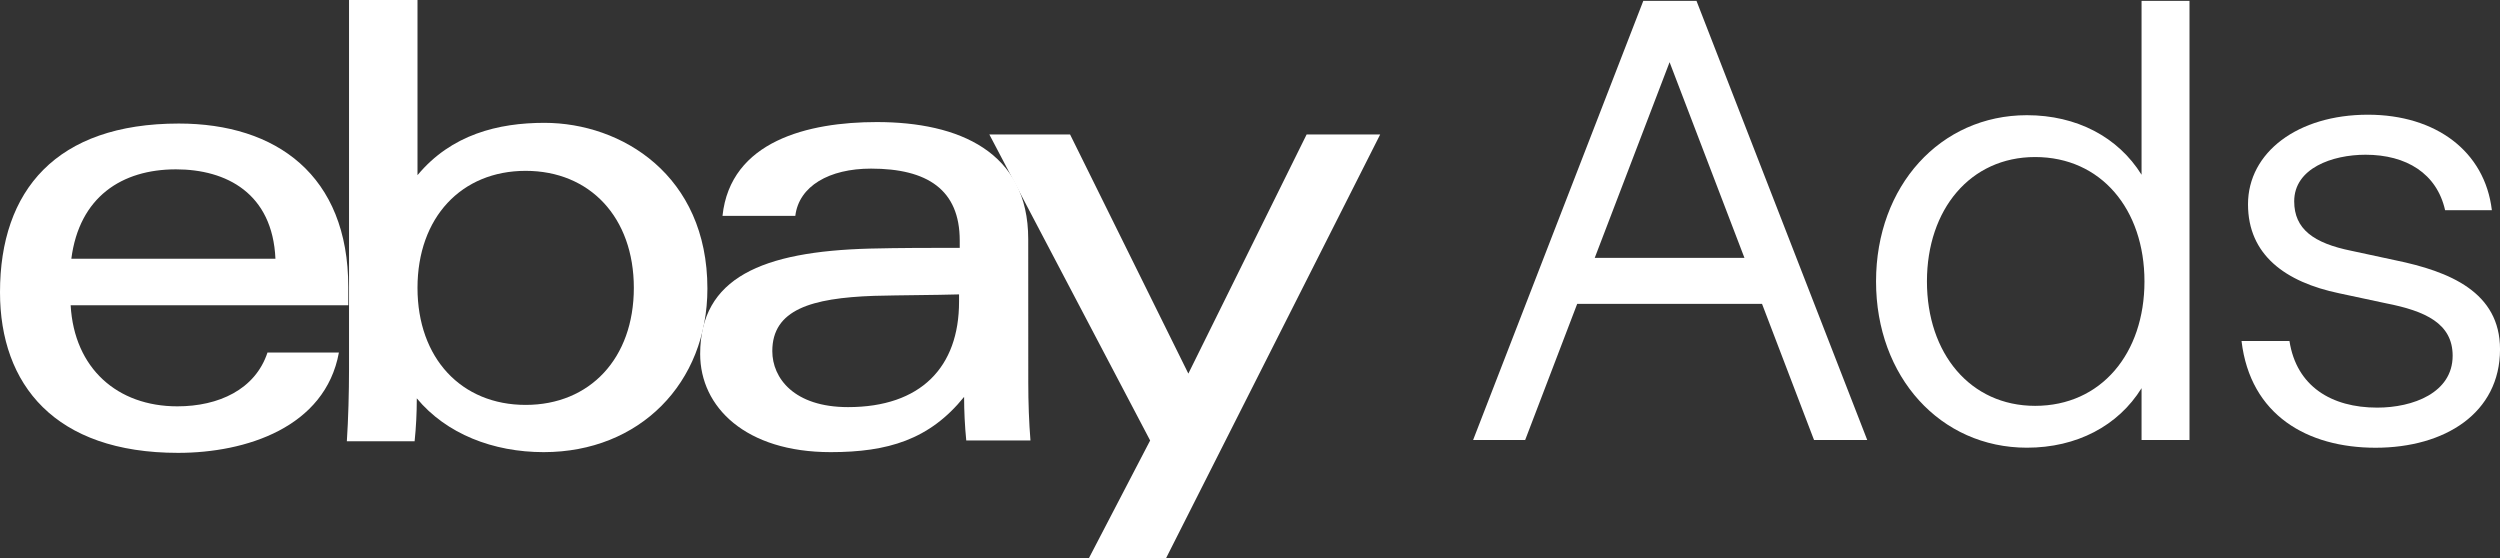
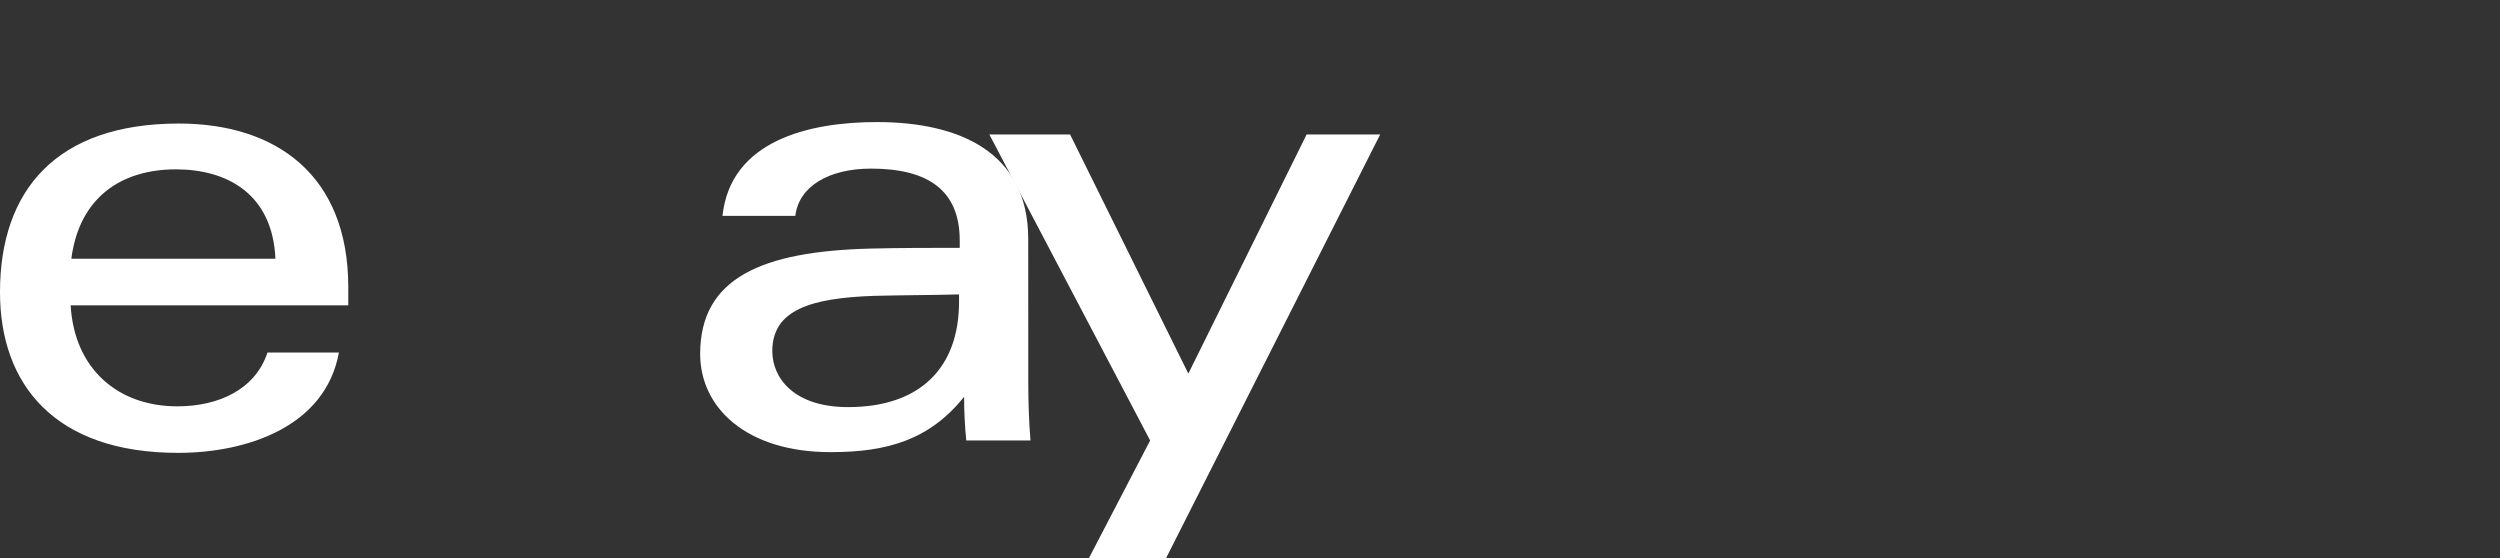
<svg xmlns="http://www.w3.org/2000/svg" width="103" height="23" viewBox="0 0 103 23" fill="none">
  <rect x="0" y="0" width="103" height="23" fill="#333333" stroke="none" />
-   <path d="M72.595 12.518H64.981L62.837 18.128H60.692L67.704 0.035H69.895L76.93 18.128H74.738L72.595 12.518ZM65.703 10.624H71.871L68.787 2.562L65.703 10.624Z" fill="white" />
-   <path d="M77.293 11.595C77.293 7.662 79.942 4.746 83.509 4.746C85.557 4.746 87.266 5.645 88.232 7.199V0.035H90.207V18.128H88.232V15.993C87.268 17.548 85.557 18.445 83.509 18.445C79.944 18.445 77.293 15.531 77.293 11.595ZM83.847 16.721C86.569 16.721 88.352 14.56 88.352 11.595C88.352 8.631 86.569 6.47 83.847 6.47C81.172 6.47 79.39 8.631 79.39 11.595C79.39 14.56 81.172 16.721 83.847 16.721Z" fill="white" />
-   <path d="M92.351 14.05H94.326C94.615 15.92 96.06 16.794 97.941 16.794C99.41 16.794 101.049 16.187 101.049 14.657C101.049 13.322 99.918 12.812 98.303 12.496L96.376 12.084C94.16 11.622 92.618 10.505 92.618 8.416C92.618 6.279 94.667 4.726 97.558 4.726C100.352 4.726 102.376 6.23 102.665 8.66H100.738C100.399 7.151 99.145 6.375 97.46 6.375C96.087 6.375 94.521 6.933 94.521 8.294C94.521 9.435 95.316 10.018 96.882 10.334L98.689 10.723C100.929 11.184 103.001 12.035 103.001 14.39C103.001 17.014 100.736 18.447 97.869 18.447C95.073 18.445 92.713 17.11 92.351 14.05Z" fill="white" />
  <path d="M36.008 12.189C33.423 12.28 31.819 12.758 31.819 14.466C31.819 15.575 32.711 16.773 34.938 16.773C37.938 16.773 39.513 15.125 39.513 12.429V12.129C38.472 12.159 37.166 12.159 36.008 12.189ZM42.365 15.753C42.365 16.591 42.395 17.4 42.455 18.148H39.81C39.75 17.549 39.721 16.92 39.721 16.352C38.294 18.118 36.572 18.628 34.224 18.628C30.717 18.628 28.847 16.771 28.847 14.585C28.847 11.441 31.401 10.362 35.828 10.242C37.046 10.211 38.412 10.211 39.541 10.211V9.911C39.541 7.814 38.204 6.947 35.886 6.947C34.164 6.947 32.916 7.665 32.767 8.893H29.767C30.093 5.808 33.302 5.029 36.124 5.029C39.511 5.029 42.363 6.257 42.363 9.851L42.365 15.753Z" fill="white" />
-   <path d="M11.348 10.661C11.23 7.965 9.328 6.977 7.248 6.977C5.019 6.977 3.267 8.115 2.939 10.661H11.348ZM2.911 12.579C3.059 15.184 4.841 16.741 7.307 16.741C9.002 16.741 10.516 16.051 11.02 14.525H13.963C13.398 17.61 10.13 18.658 7.337 18.658C2.258 18.658 0 15.843 0 12.039C0 7.846 2.317 5.09 7.367 5.09C11.378 5.09 14.349 7.215 14.349 11.829V12.577H2.911V12.579Z" fill="white" />
-   <path d="M21.657 16.682C24.302 16.682 26.114 14.765 26.114 11.861C26.114 8.955 24.302 7.039 21.657 7.039C19.013 7.039 17.201 8.957 17.201 11.861C17.201 14.765 19.013 16.682 21.657 16.682ZM14.348 0H17.201V7.217C18.597 5.539 20.527 5.061 22.43 5.061C25.608 5.061 29.145 7.217 29.145 11.889C29.145 15.783 26.352 18.628 22.401 18.628C20.321 18.628 18.391 17.88 17.172 16.412C17.172 17.011 17.142 17.61 17.082 18.179H14.29C14.35 17.279 14.38 16.142 14.38 15.214V0H14.348Z" fill="white" />
+   <path d="M11.348 10.661C11.23 7.965 9.328 6.977 7.248 6.977C5.019 6.977 3.267 8.115 2.939 10.661H11.348ZM2.911 12.579C3.059 15.184 4.841 16.741 7.307 16.741C9.002 16.741 10.516 16.051 11.02 14.525H13.963C13.398 17.61 10.13 18.658 7.337 18.658C2.258 18.658 0 15.843 0 12.039C0 7.846 2.317 5.09 7.367 5.09C11.378 5.09 14.349 7.215 14.349 11.829V12.577V12.579Z" fill="white" />
  <path d="M56.863 5.541L48.04 23H44.861L47.386 18.148L40.761 5.54H44.087L48.96 15.392L53.833 5.54H56.863V5.541Z" fill="white" />
</svg>